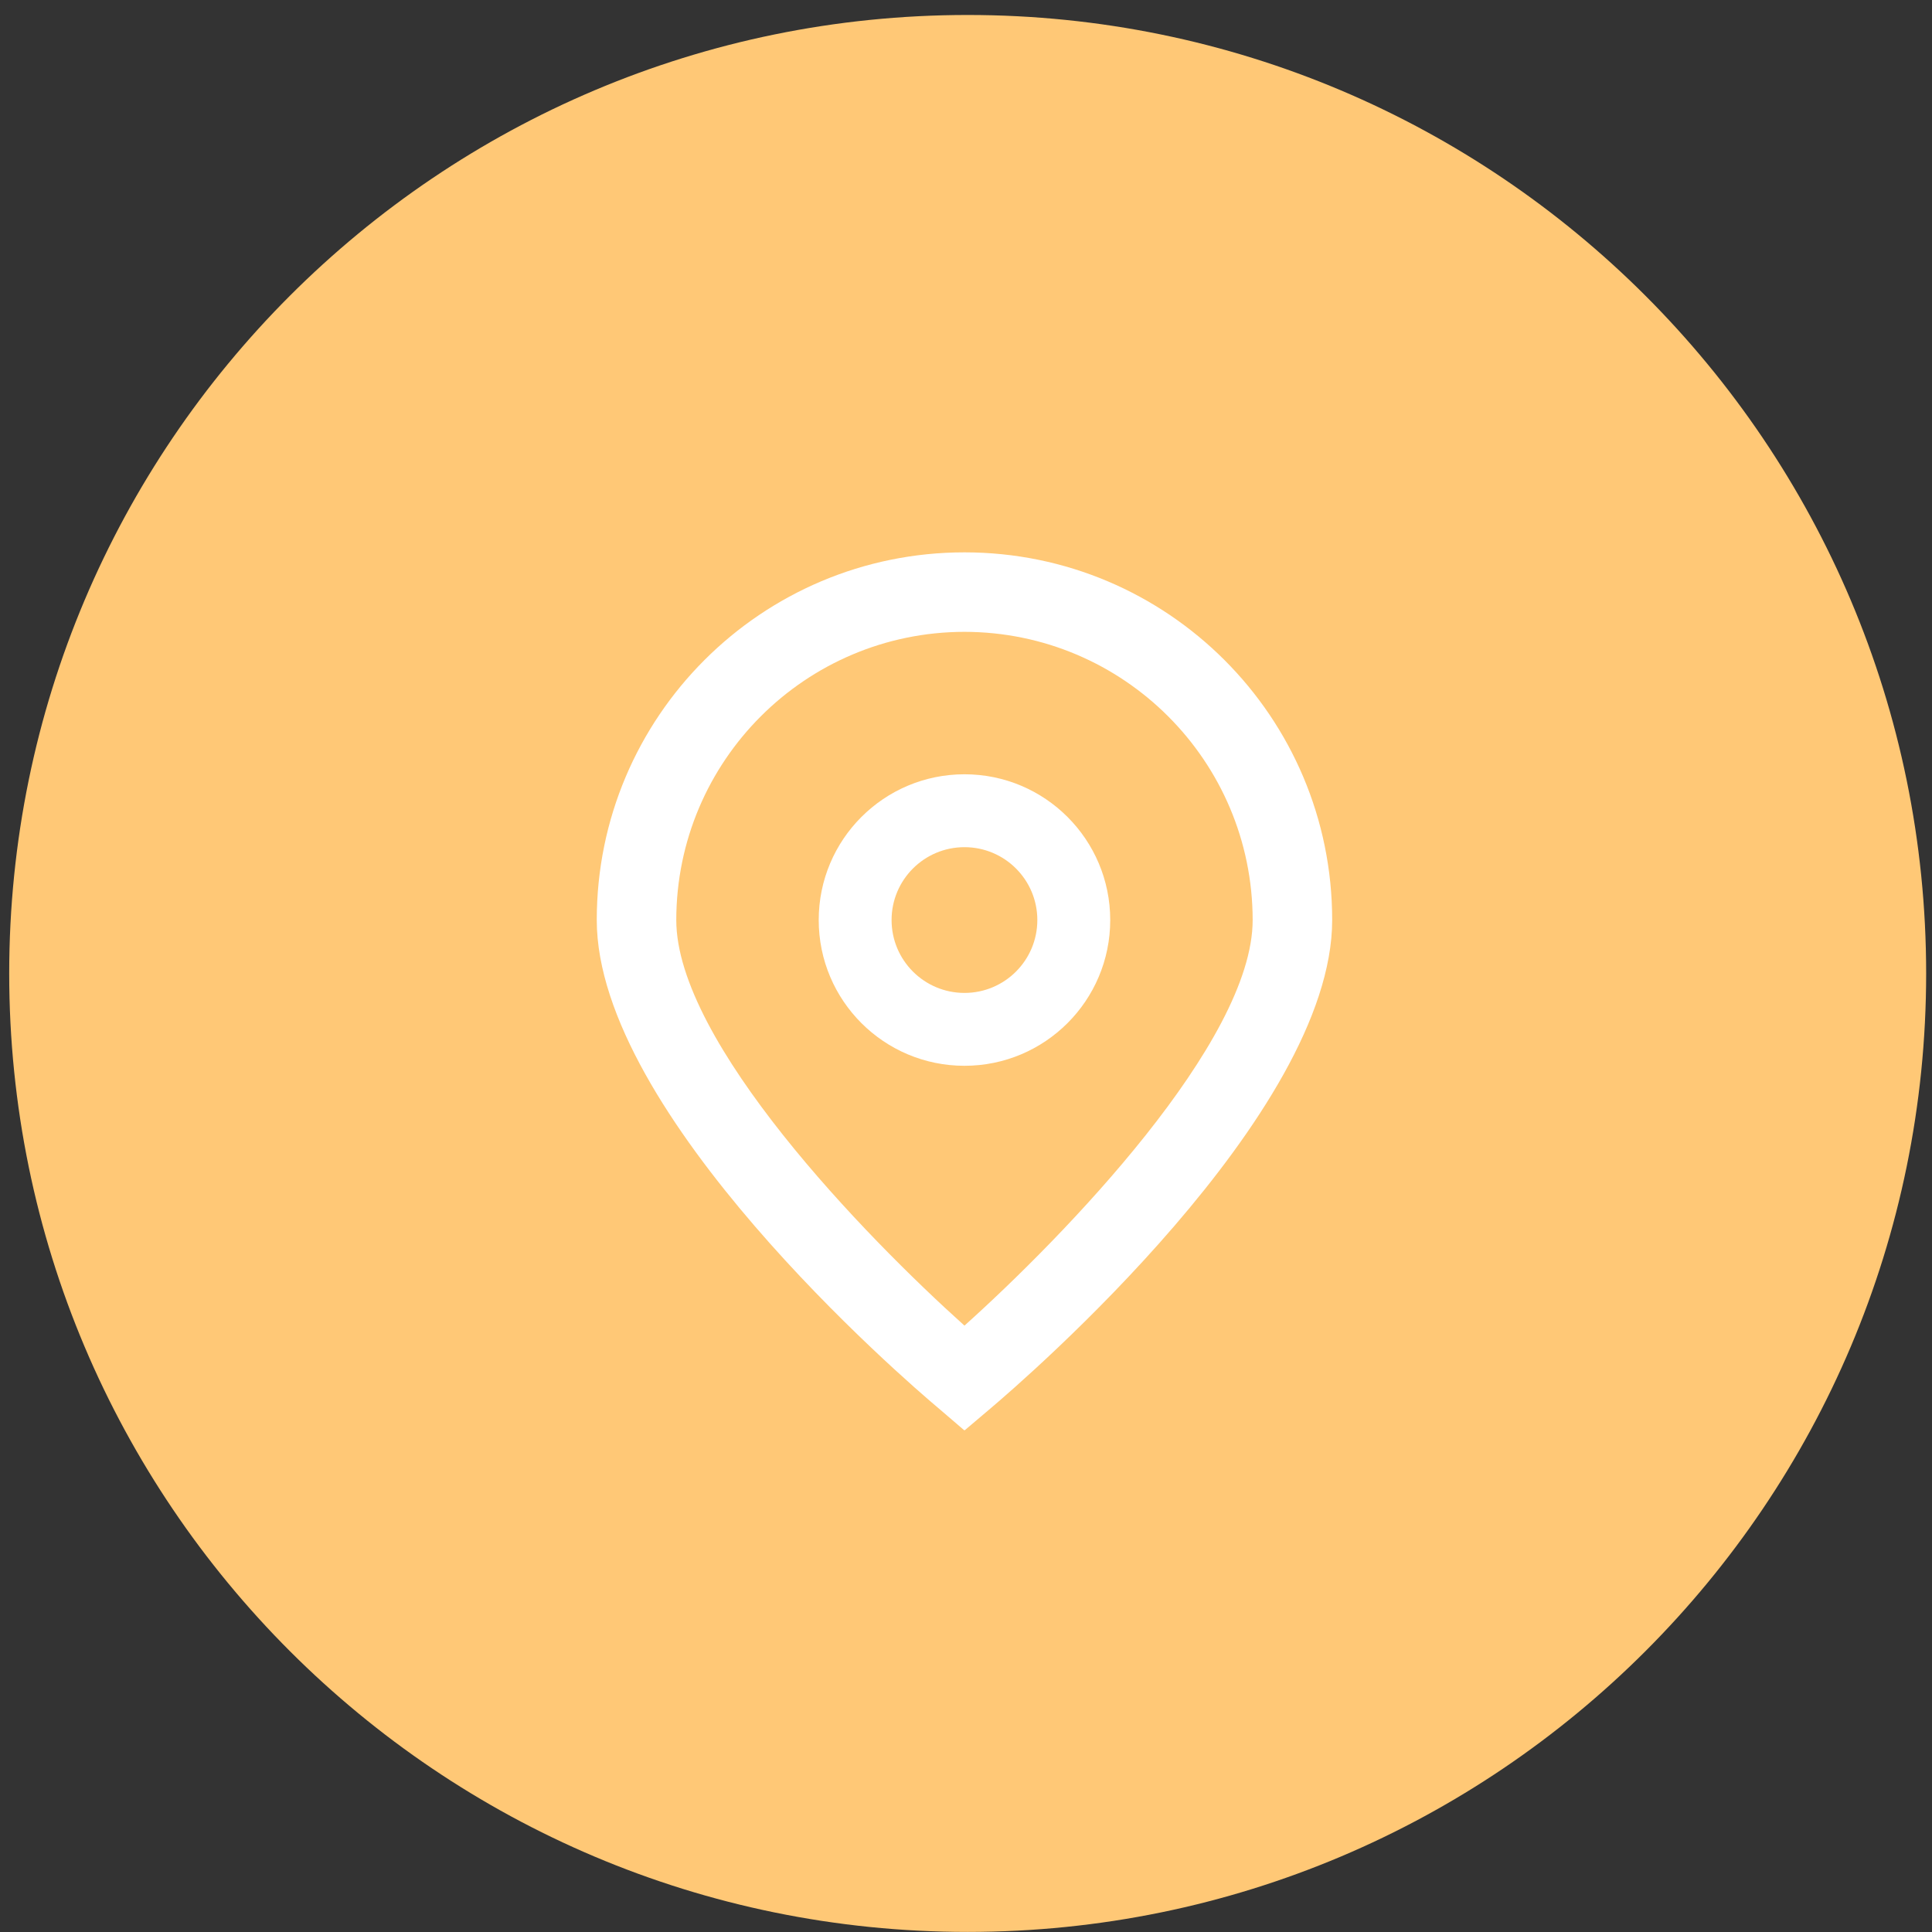
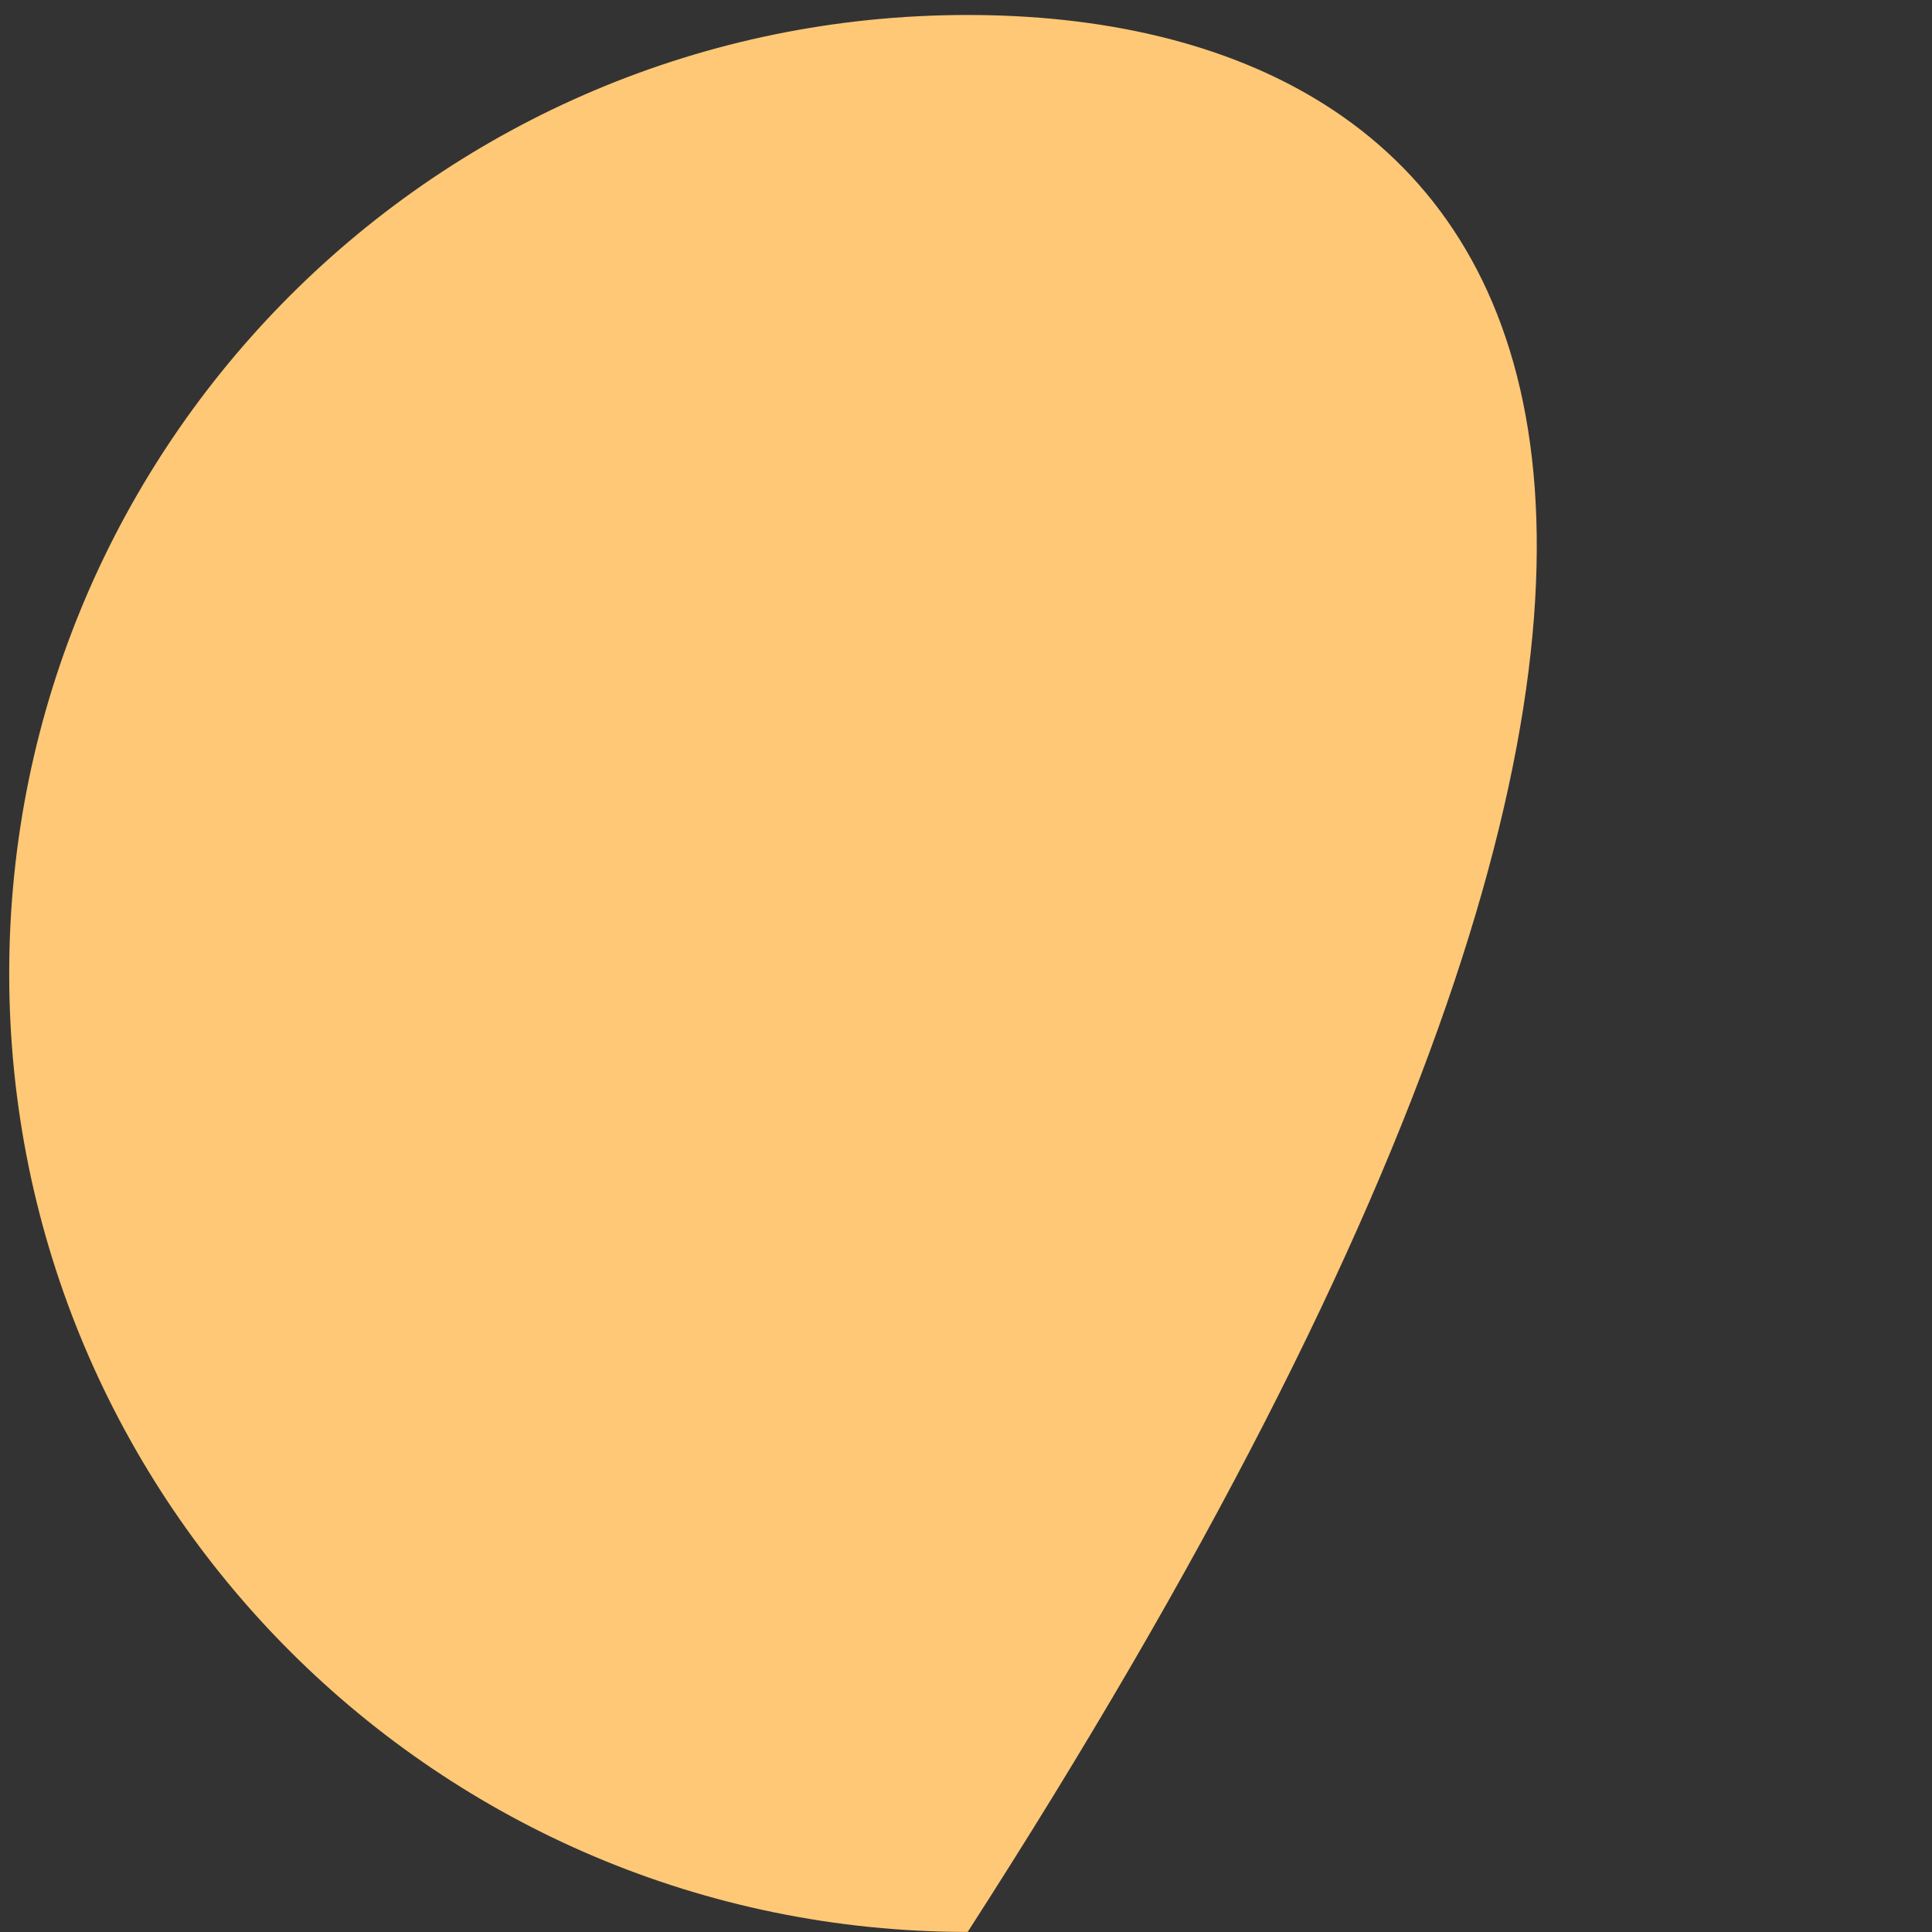
<svg xmlns="http://www.w3.org/2000/svg" width="77" height="77" viewBox="0 0 77 77" fill="none">
  <rect x="0" y="0" width="77" height="77" fill="#333333" stroke="none" />
-   <path d="M38.567 76.997C59.665 76.997 76.767 59.894 76.767 38.797C76.767 17.7 59.665 0.597 38.567 0.597C17.47 0.597 0.367 17.7 0.367 38.797C0.367 59.894 17.47 76.997 38.567 76.997Z" fill="#FFC876" />
+   <path d="M38.567 76.997C76.767 17.7 59.665 0.597 38.567 0.597C17.47 0.597 0.367 17.7 0.367 38.797C0.367 59.894 17.47 76.997 38.567 76.997Z" fill="#FFC876" />
  <g clip-path="url(#clip0_10_692)">
    <path d="M38.439 57.012L37.422 56.14C36.021 54.967 23.784 44.399 23.784 36.668C23.784 28.575 30.345 22.014 38.439 22.014C46.533 22.014 53.094 28.575 53.094 36.668C53.094 44.399 40.857 54.967 39.461 56.146L38.439 57.012ZM38.439 25.182C32.099 25.189 26.96 30.328 26.953 36.668C26.953 41.525 34.482 49.283 38.439 52.833C42.397 49.281 49.925 41.519 49.925 36.668C49.918 30.328 44.78 25.19 38.439 25.182Z" fill="white" />
-     <path d="M38.439 42.477C35.231 42.477 32.63 39.877 32.63 36.668C32.63 33.46 35.231 30.859 38.439 30.859C41.647 30.859 44.248 33.46 44.248 36.668C44.248 39.877 41.647 42.477 38.439 42.477ZM38.439 33.764C36.835 33.764 35.534 35.064 35.534 36.668C35.534 38.273 36.835 39.573 38.439 39.573C40.043 39.573 41.343 38.273 41.343 36.668C41.343 35.064 40.043 33.764 38.439 33.764Z" fill="white" />
  </g>
  <defs>
    <clipPath id="clip0_10_692">
-       <rect width="35" height="35" fill="white" transform="translate(21 22)" />
-     </clipPath>
+       </clipPath>
  </defs>
</svg>